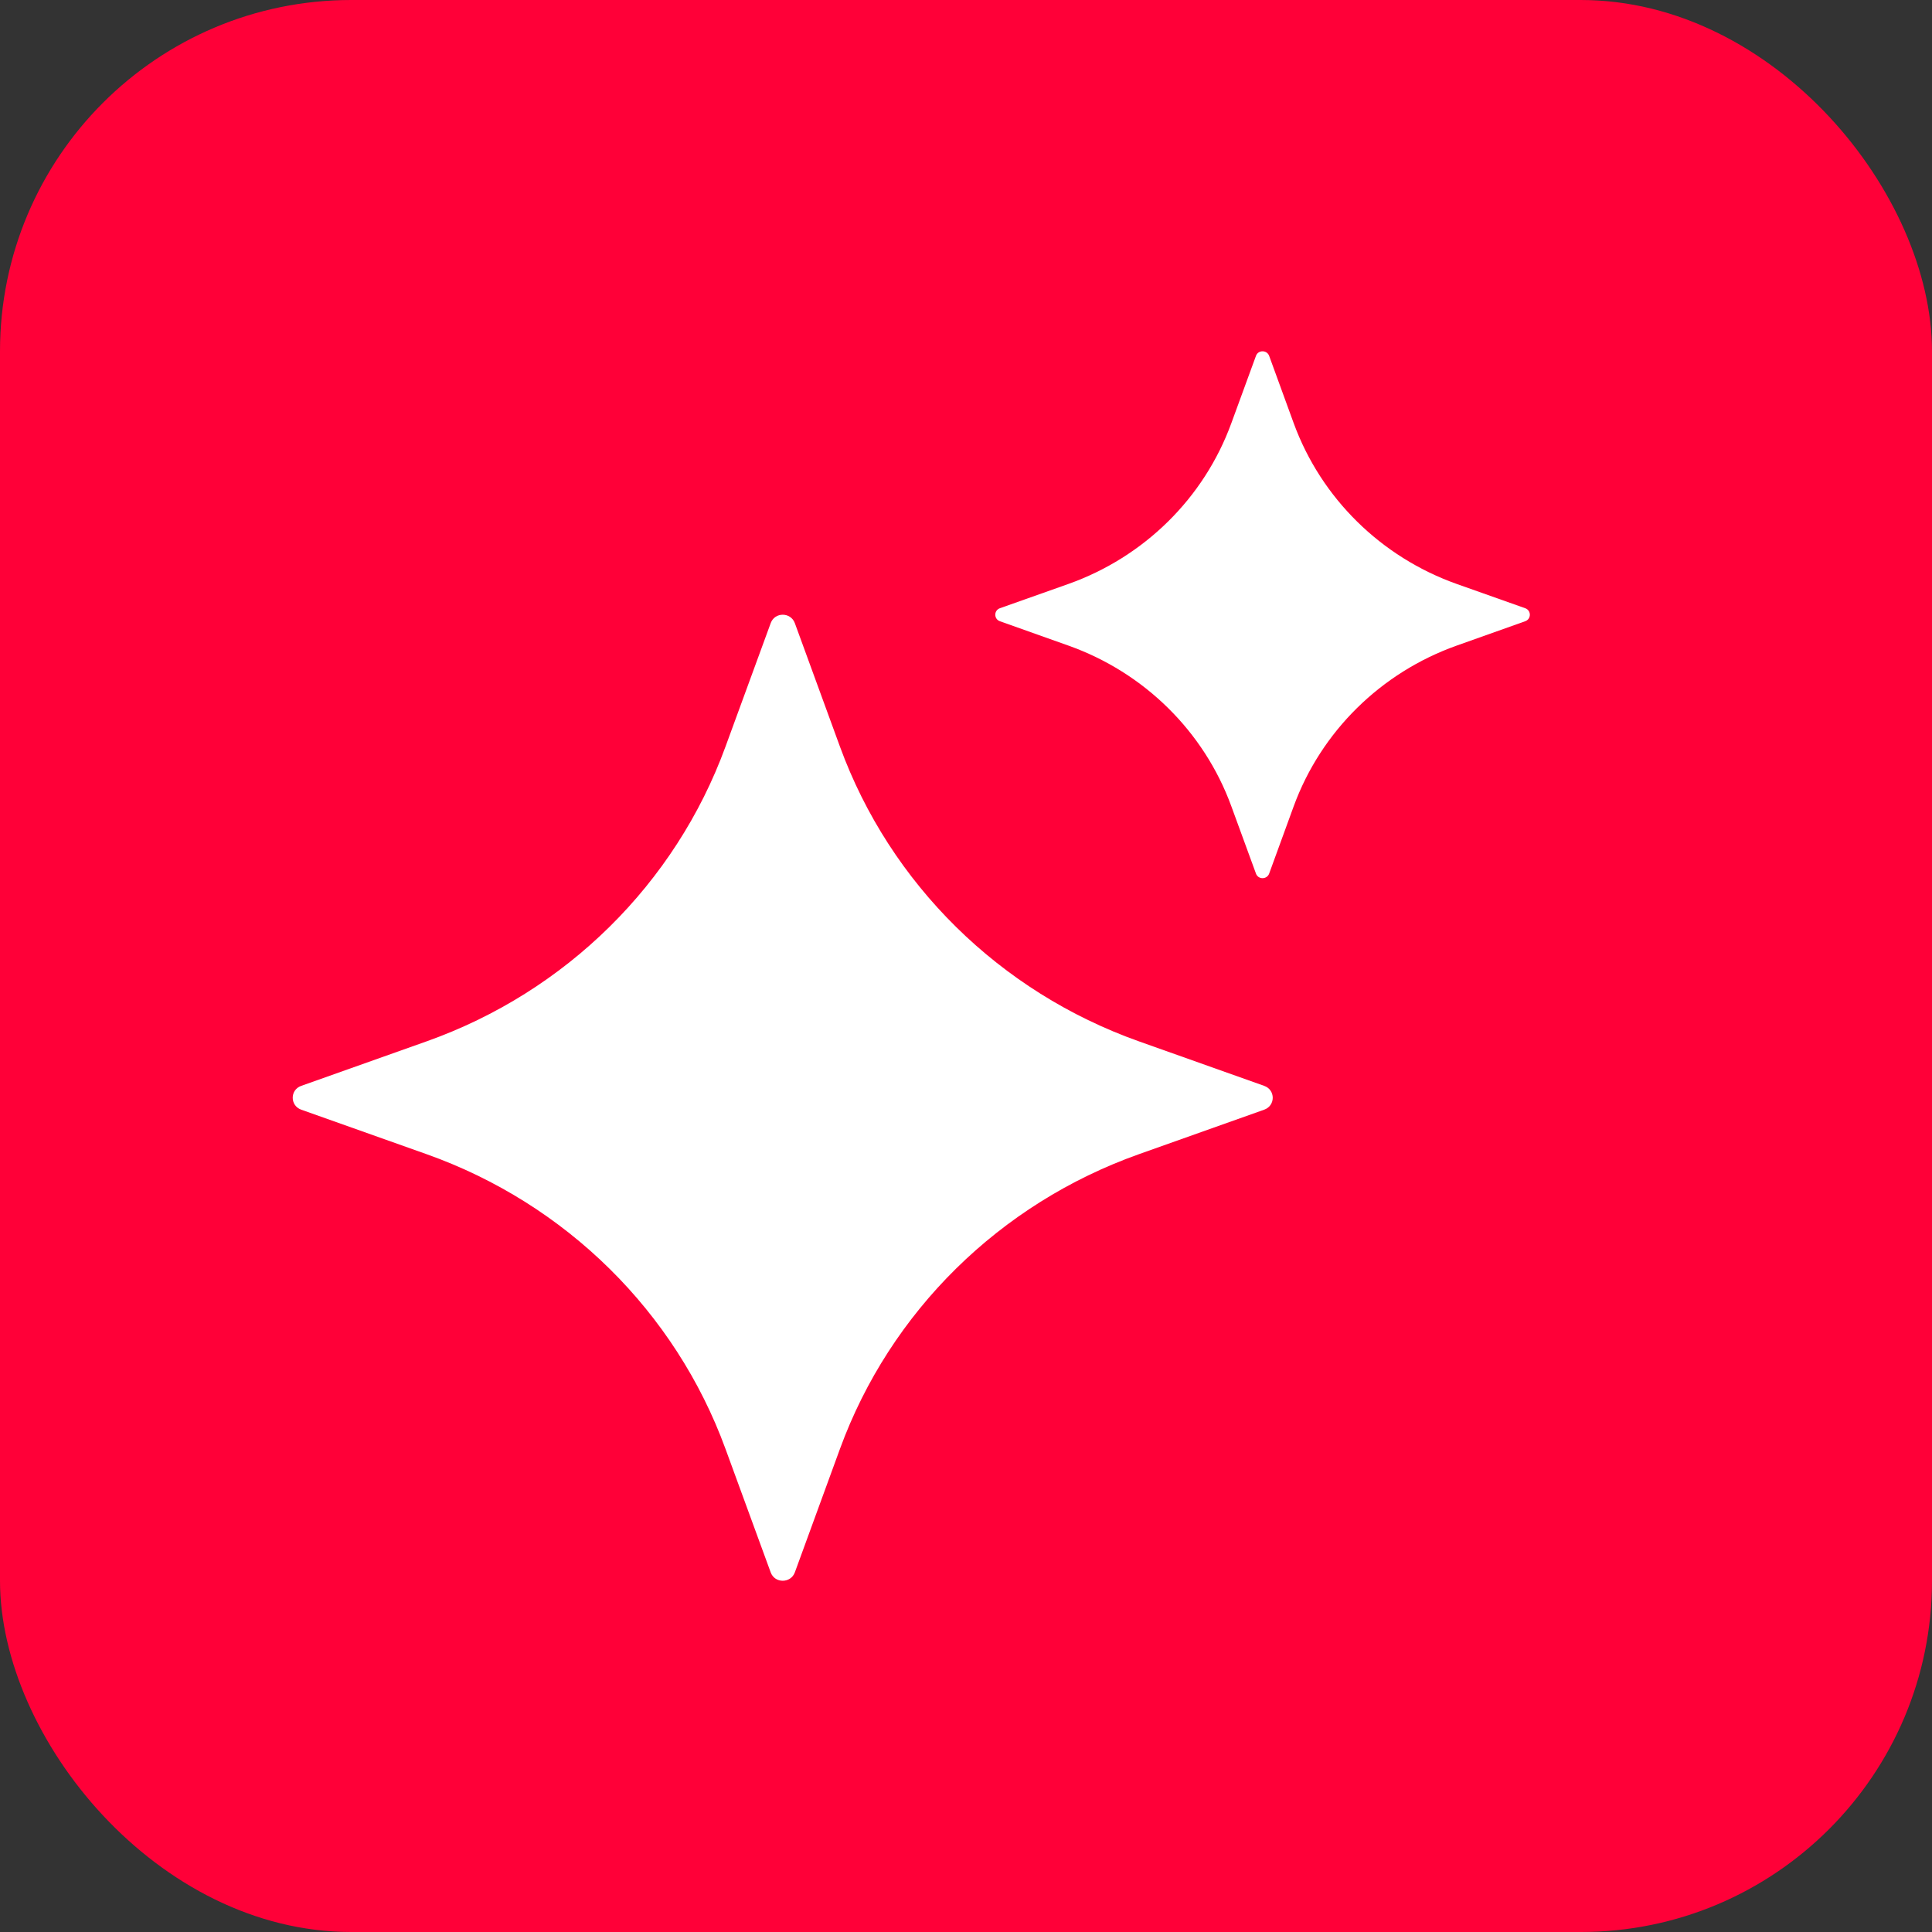
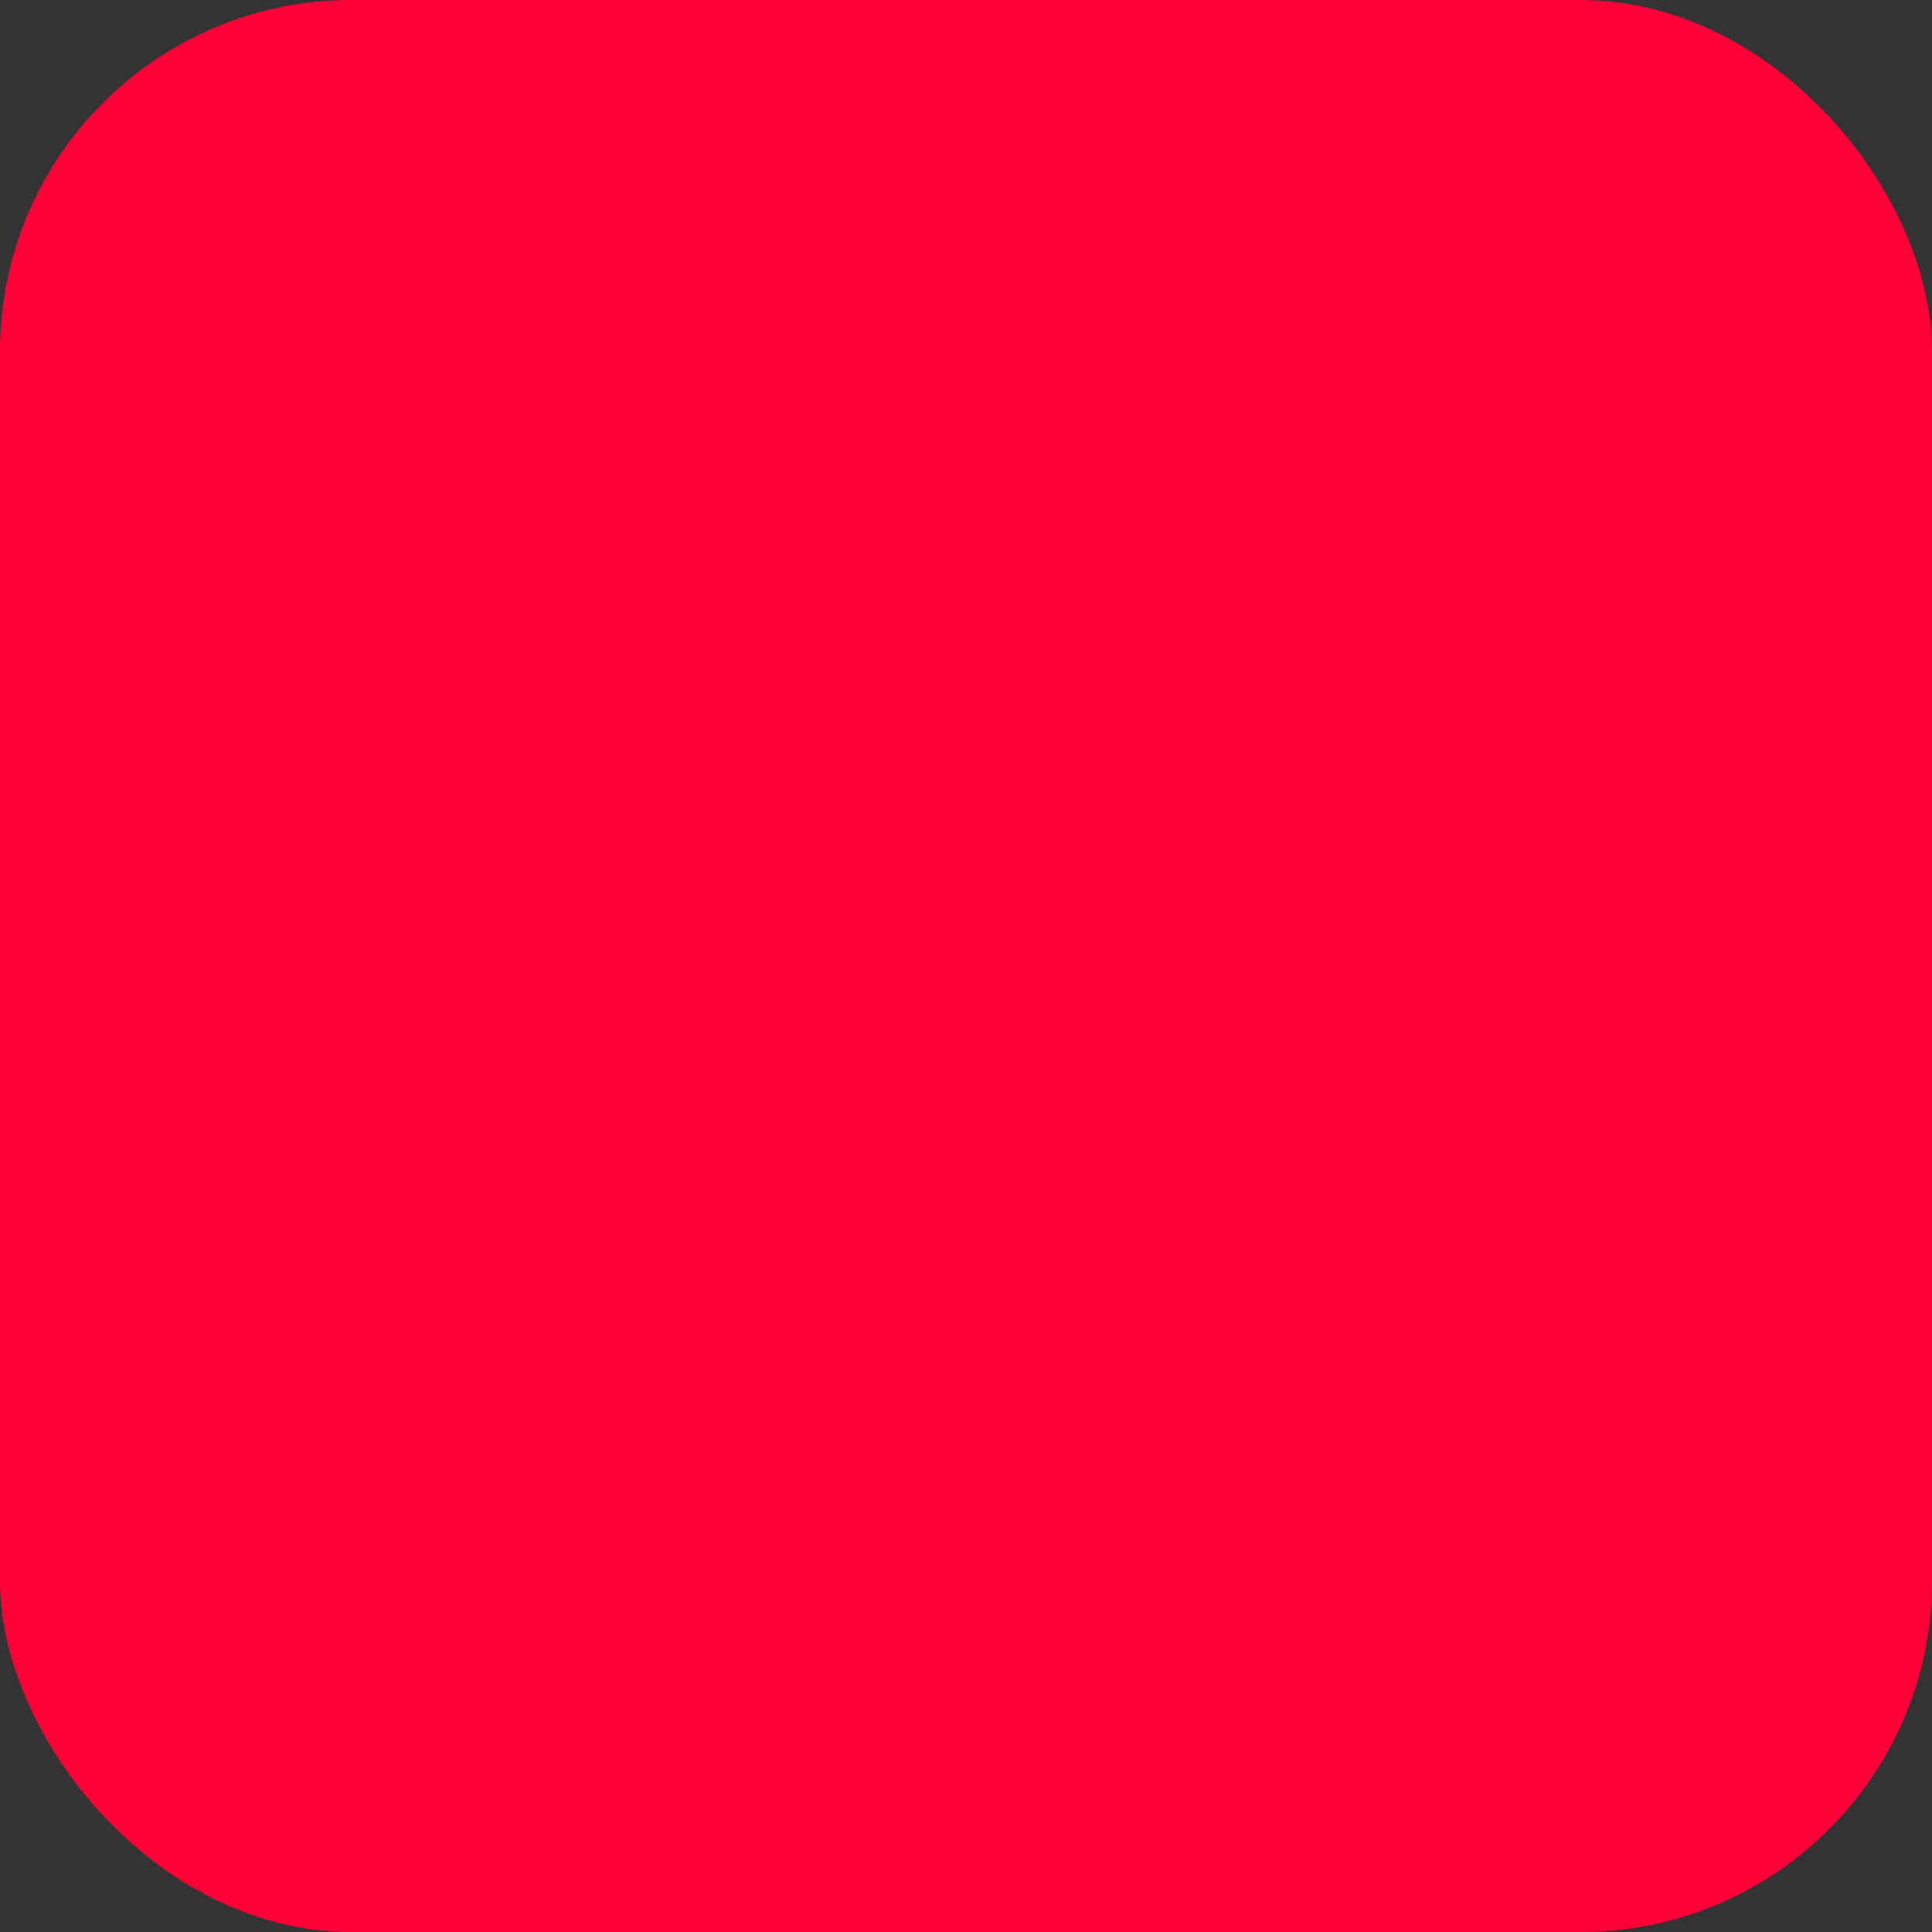
<svg xmlns="http://www.w3.org/2000/svg" width="22px" height="22px" viewBox="0 0 22 22" version="1.1">
  <rect x="0" y="0" width="22" height="22" fill="#333333" stroke="none" />
  <title>Group 3</title>
  <g id="Travelplan" stroke="none" stroke-width="1" fill="none" fill-rule="evenodd">
    <g id="Wependio-|-Travelplan-|-Final-Design" transform="translate(-812, -994)">
      <g id="Group-2" transform="translate(812, 990)">
        <g id="Group-3" transform="translate(0, 4)">
          <rect id="Rectangle" fill="#FF0038" x="0" y="0" width="22" height="22" rx="4" />
-           <path d="M9.051,7.096 L9.565,8.503 C10.136,10.065 11.384,11.295 12.969,11.858 L14.396,12.365 C14.525,12.411 14.525,12.59 14.396,12.636 L12.969,13.143 C11.384,13.706 10.136,14.936 9.565,16.498 L9.051,17.905 C9.004,18.032 8.822,18.032 8.776,17.905 L8.261,16.498 C7.69,14.936 6.442,13.706 4.858,13.143 L3.43,12.636 C3.301,12.59 3.301,12.41 3.43,12.365 L4.858,11.858 C6.442,11.295 7.69,10.065 8.261,8.503 L8.776,7.096 C8.822,6.968 9.004,6.968 9.051,7.096 Z" id="Path" fill="#FFFFFF" fill-rule="nonzero" />
-           <path d="M14.452,4.052 L14.732,4.82 C15.044,5.672 15.725,6.343 16.589,6.65 L17.368,6.926 C17.438,6.951 17.438,7.049 17.368,7.074 L16.589,7.351 C15.725,7.658 15.044,8.329 14.732,9.18 L14.452,9.948 C14.426,10.017 14.327,10.017 14.302,9.948 L14.021,9.18 C13.71,8.329 13.029,7.658 12.165,7.351 L11.386,7.074 C11.316,7.049 11.316,6.951 11.386,6.926 L12.165,6.65 C13.029,6.343 13.71,5.672 14.021,4.82 L14.302,4.052 C14.327,3.983 14.426,3.983 14.452,4.052 Z" id="Path" fill="#FFFFFF" fill-rule="nonzero" />
        </g>
      </g>
    </g>
  </g>
</svg>